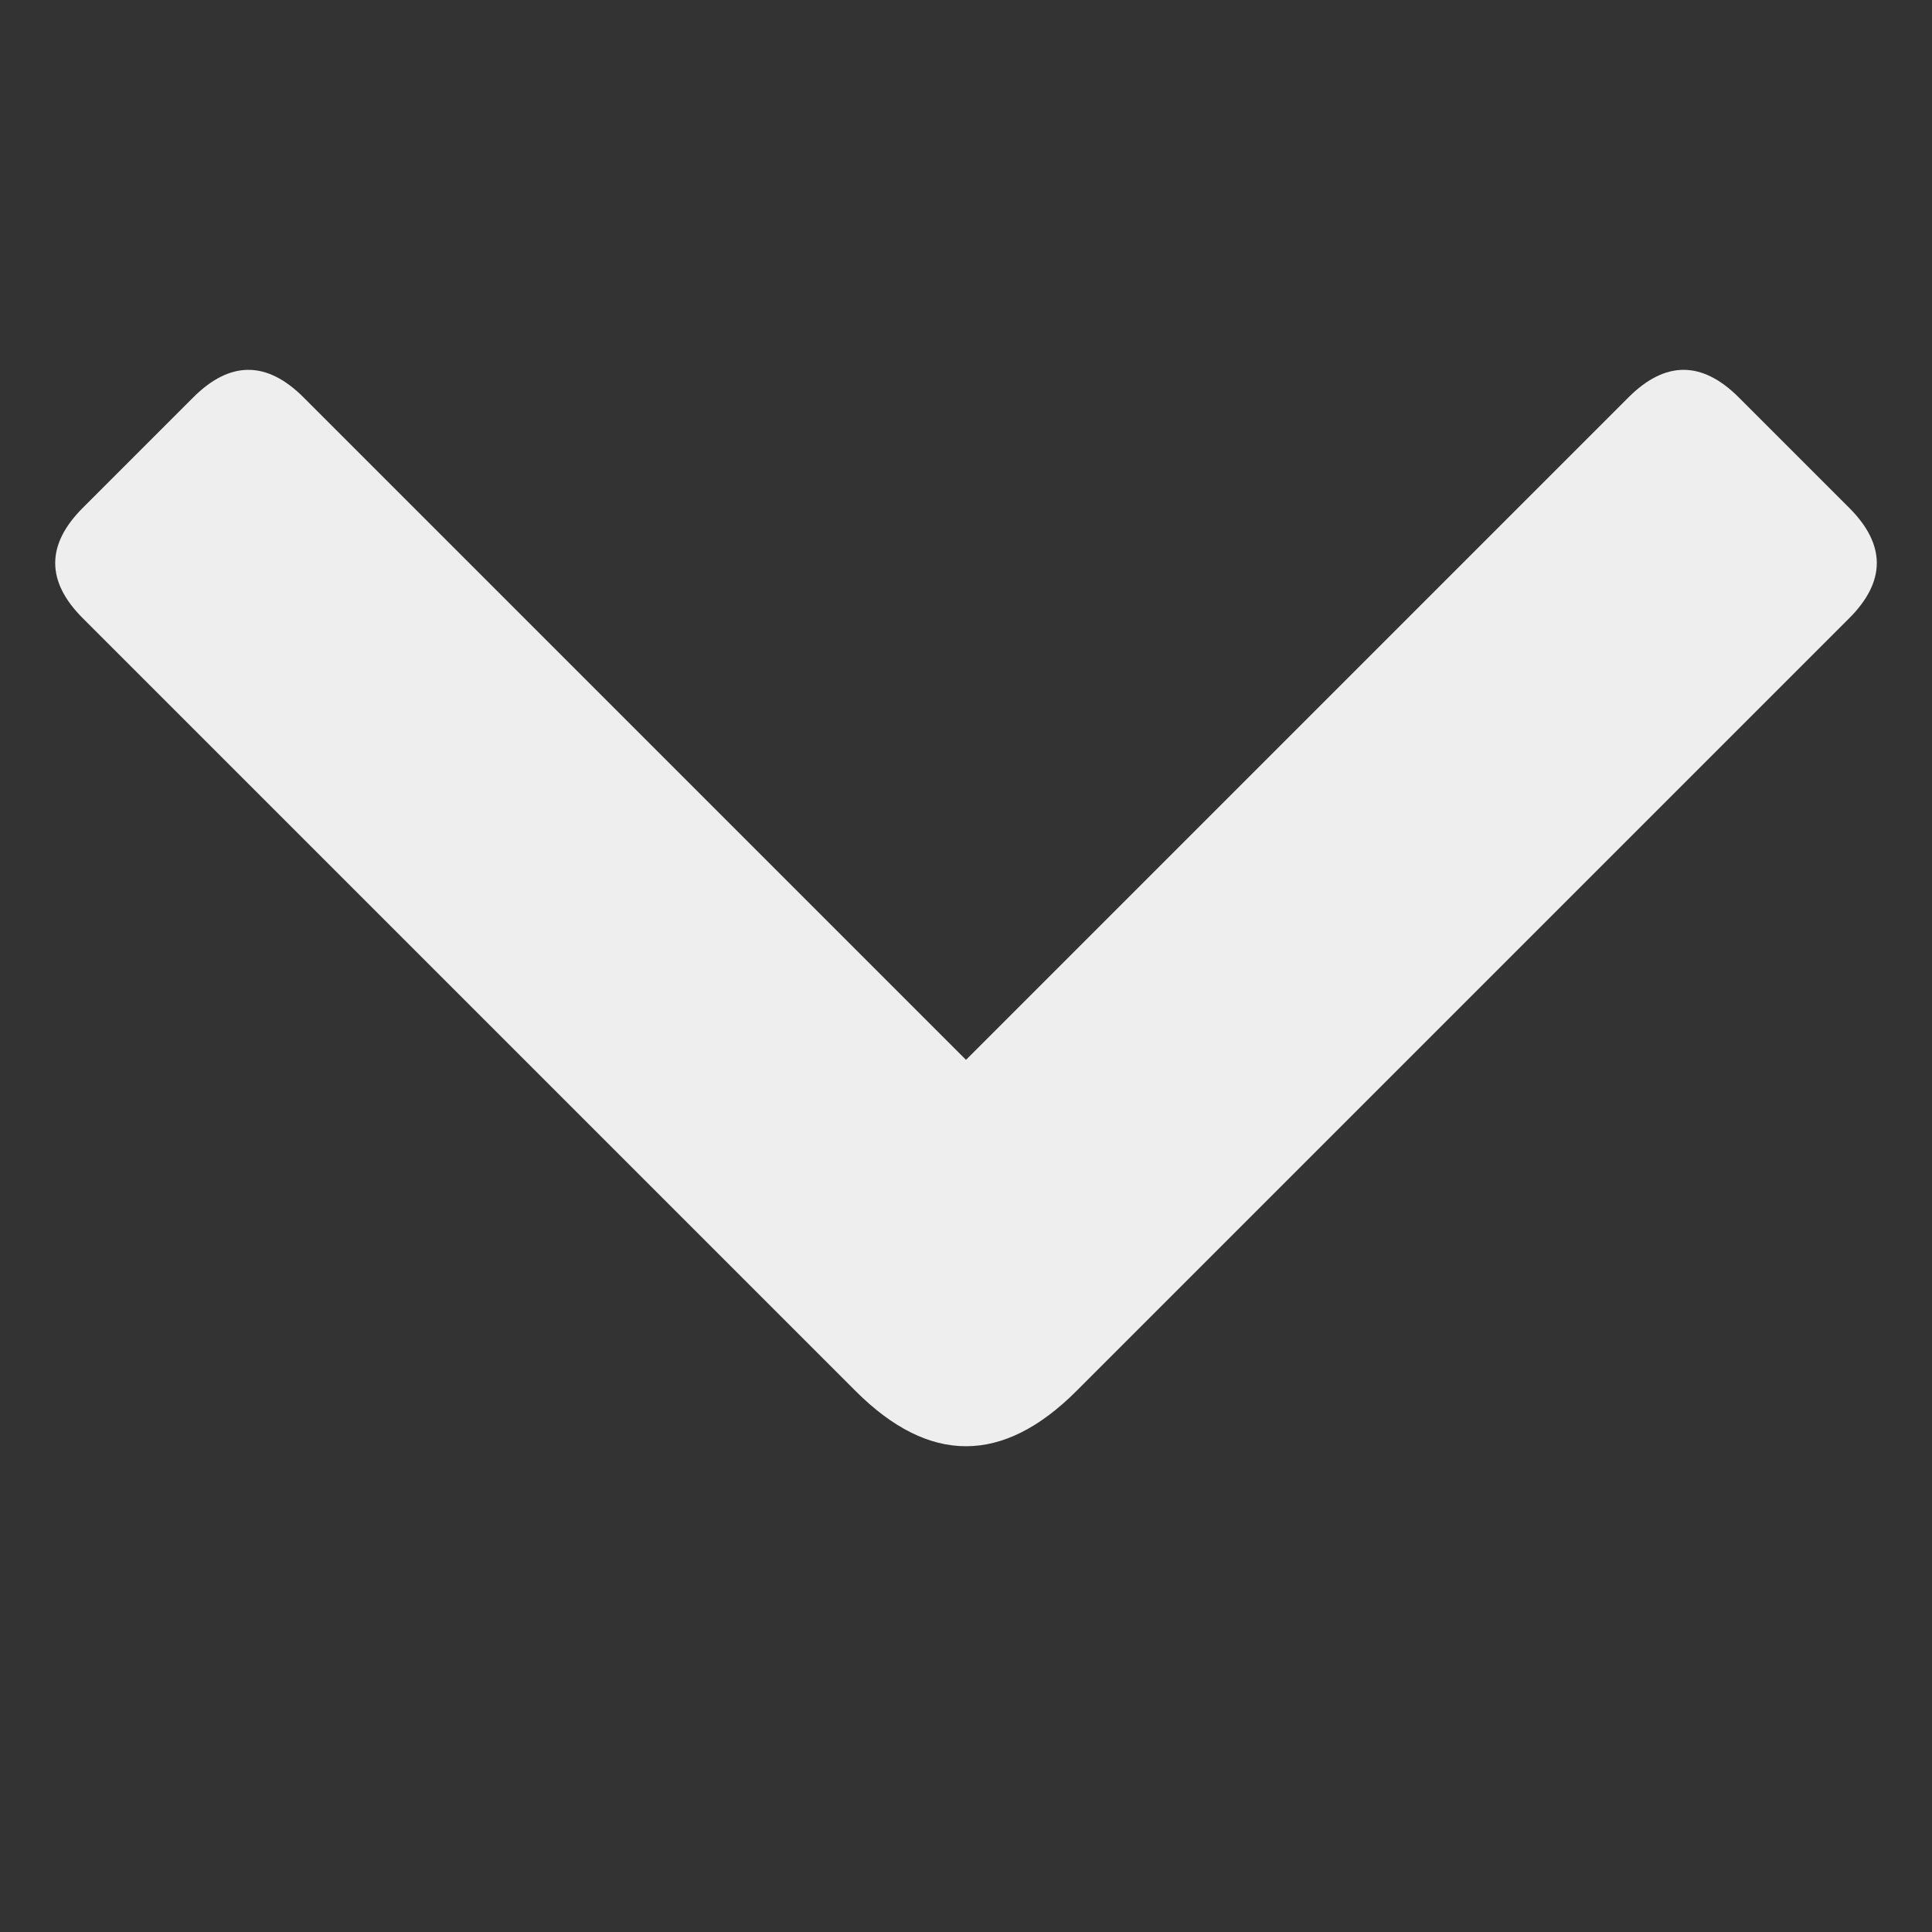
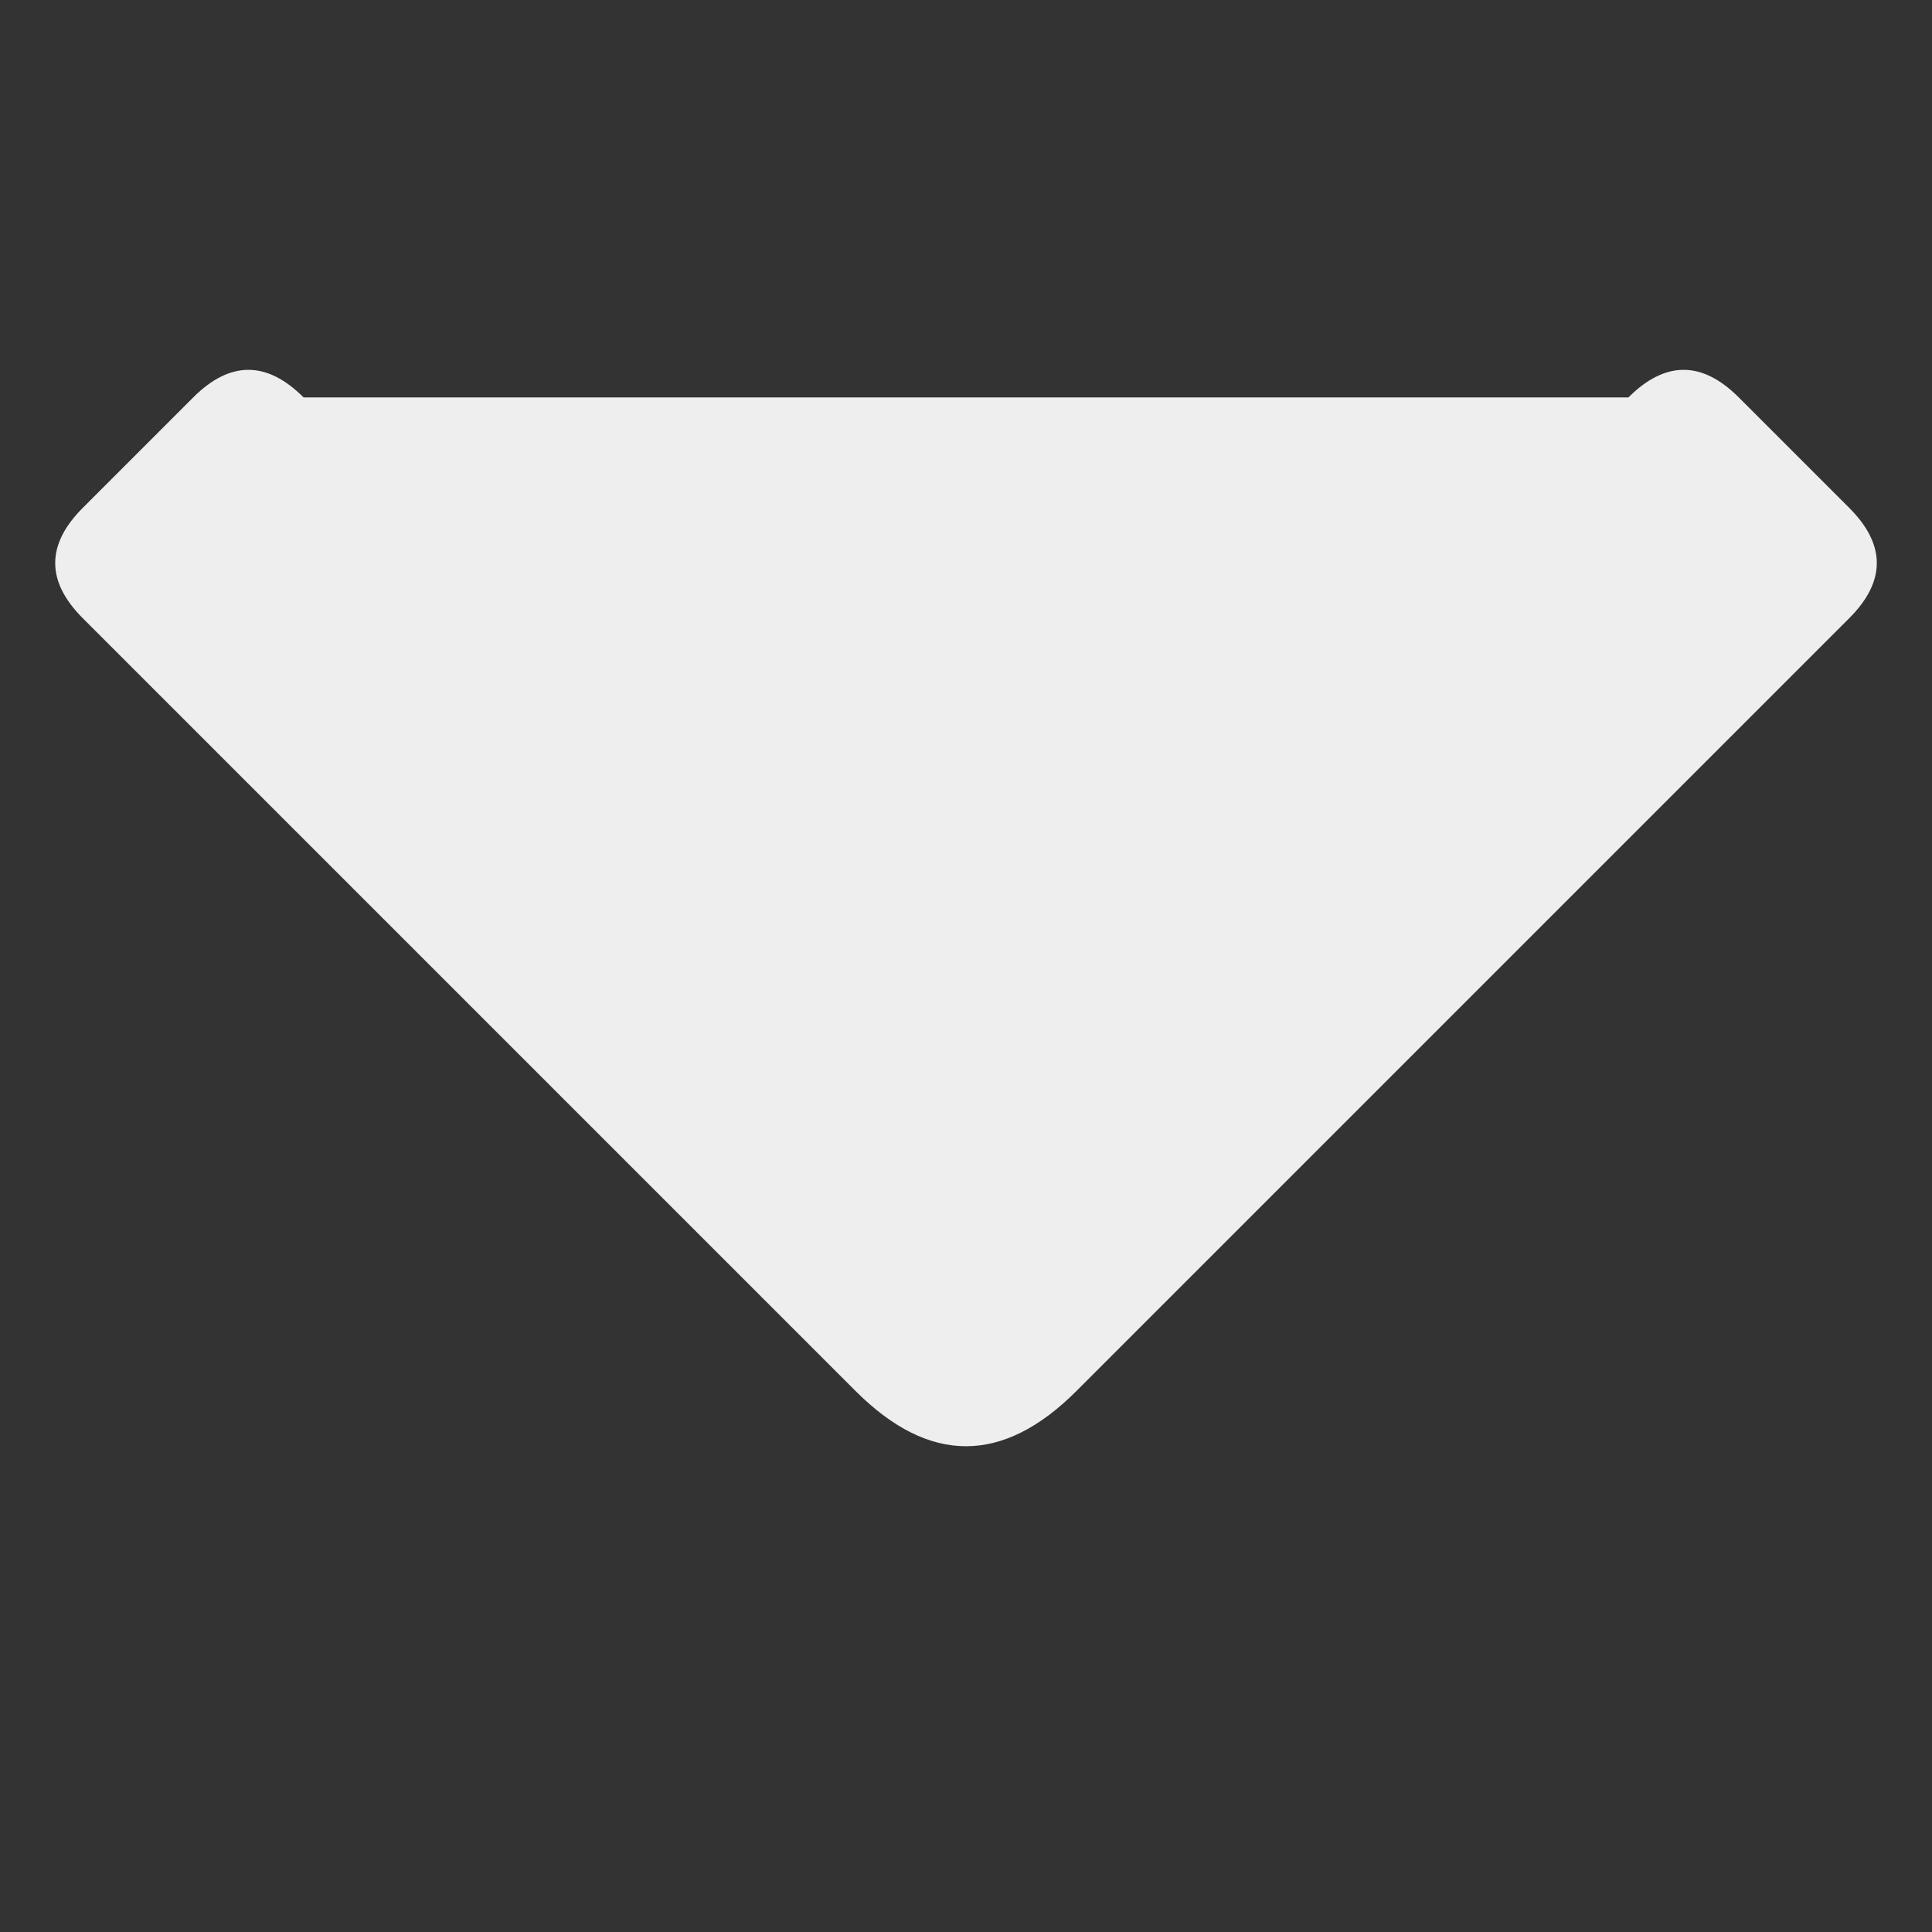
<svg xmlns="http://www.w3.org/2000/svg" version="1.1" x="0px" y="0px" width="60" height="60" viewBox="0 0 350 350">
  <rect x="0" y="0" width="350" height="350" fill="#333333" stroke="none" />
  <g fill="#eeeeee">
-     <path d="M55,72 q-10,-10 -20,0 l-20,20 q-10,10 0,20 l140,140 q20,20 40,0 l140,-140 q10,-10 0,-20 l-20,-20 q-10,-10 -20,0 l-120,120 z" />
+     <path d="M55,72 q-10,-10 -20,0 l-20,20 q-10,10 0,20 l140,140 q20,20 40,0 l140,-140 q10,-10 0,-20 l-20,-20 q-10,-10 -20,0 z" />
  </g>
</svg>